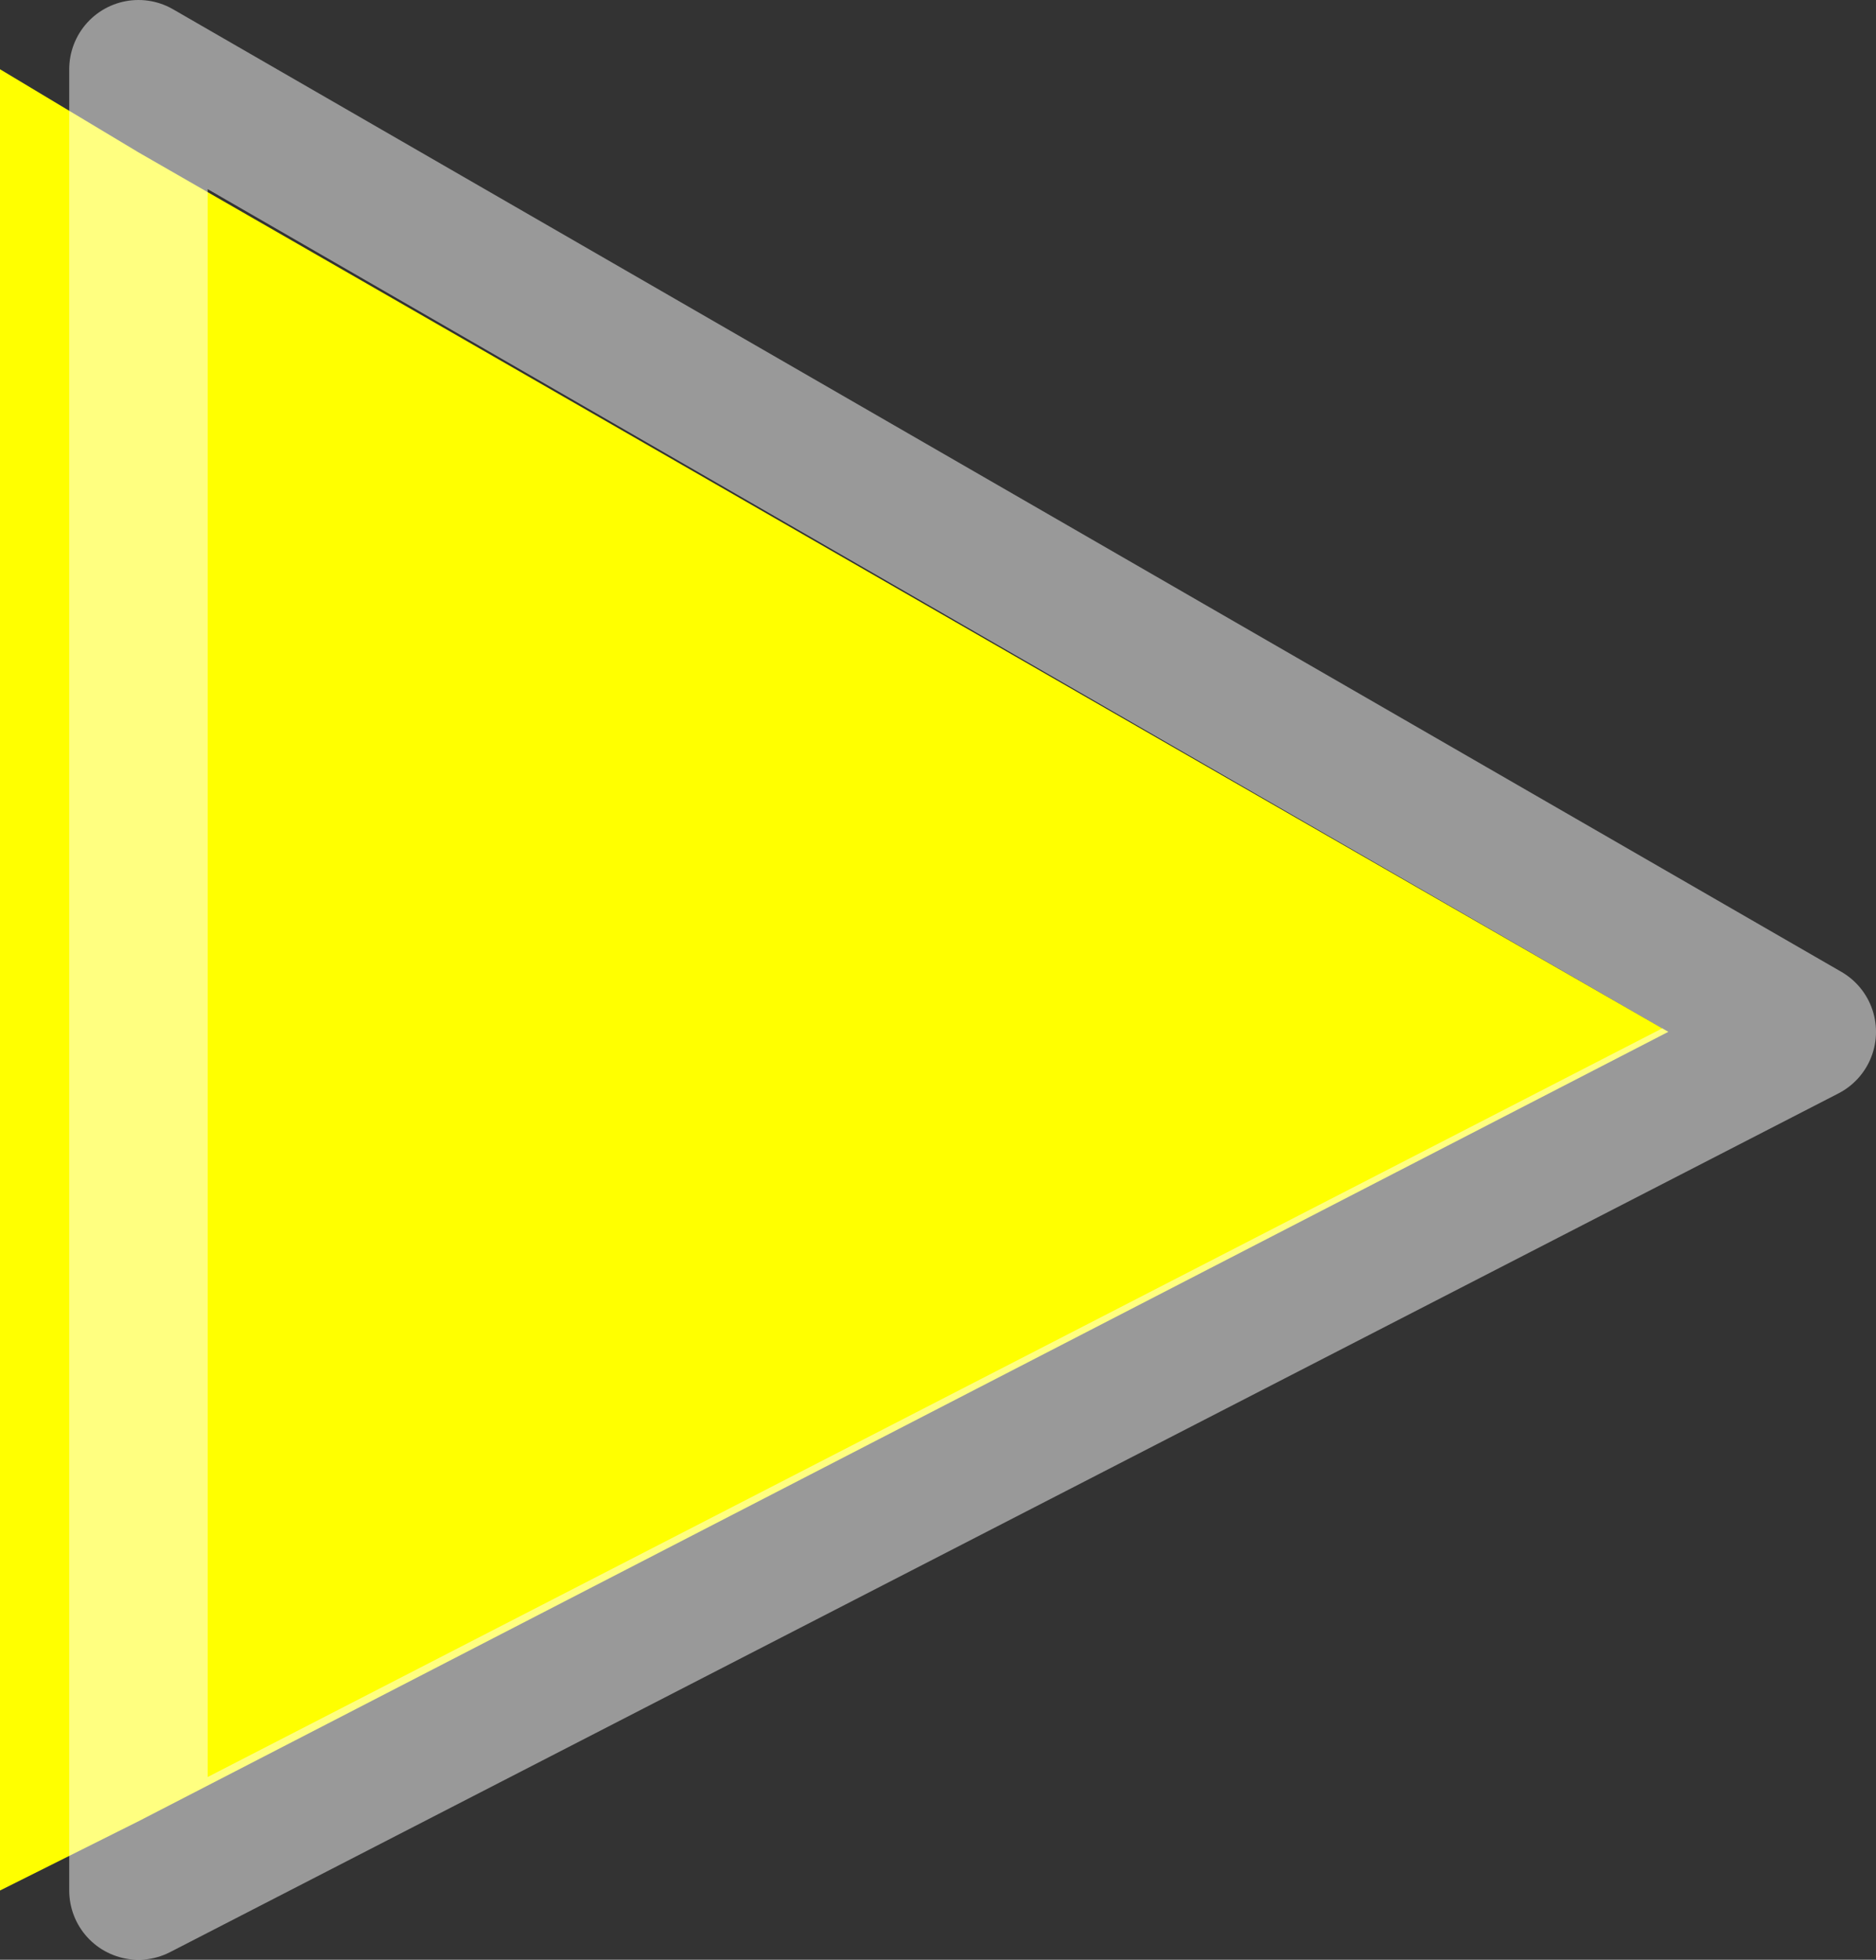
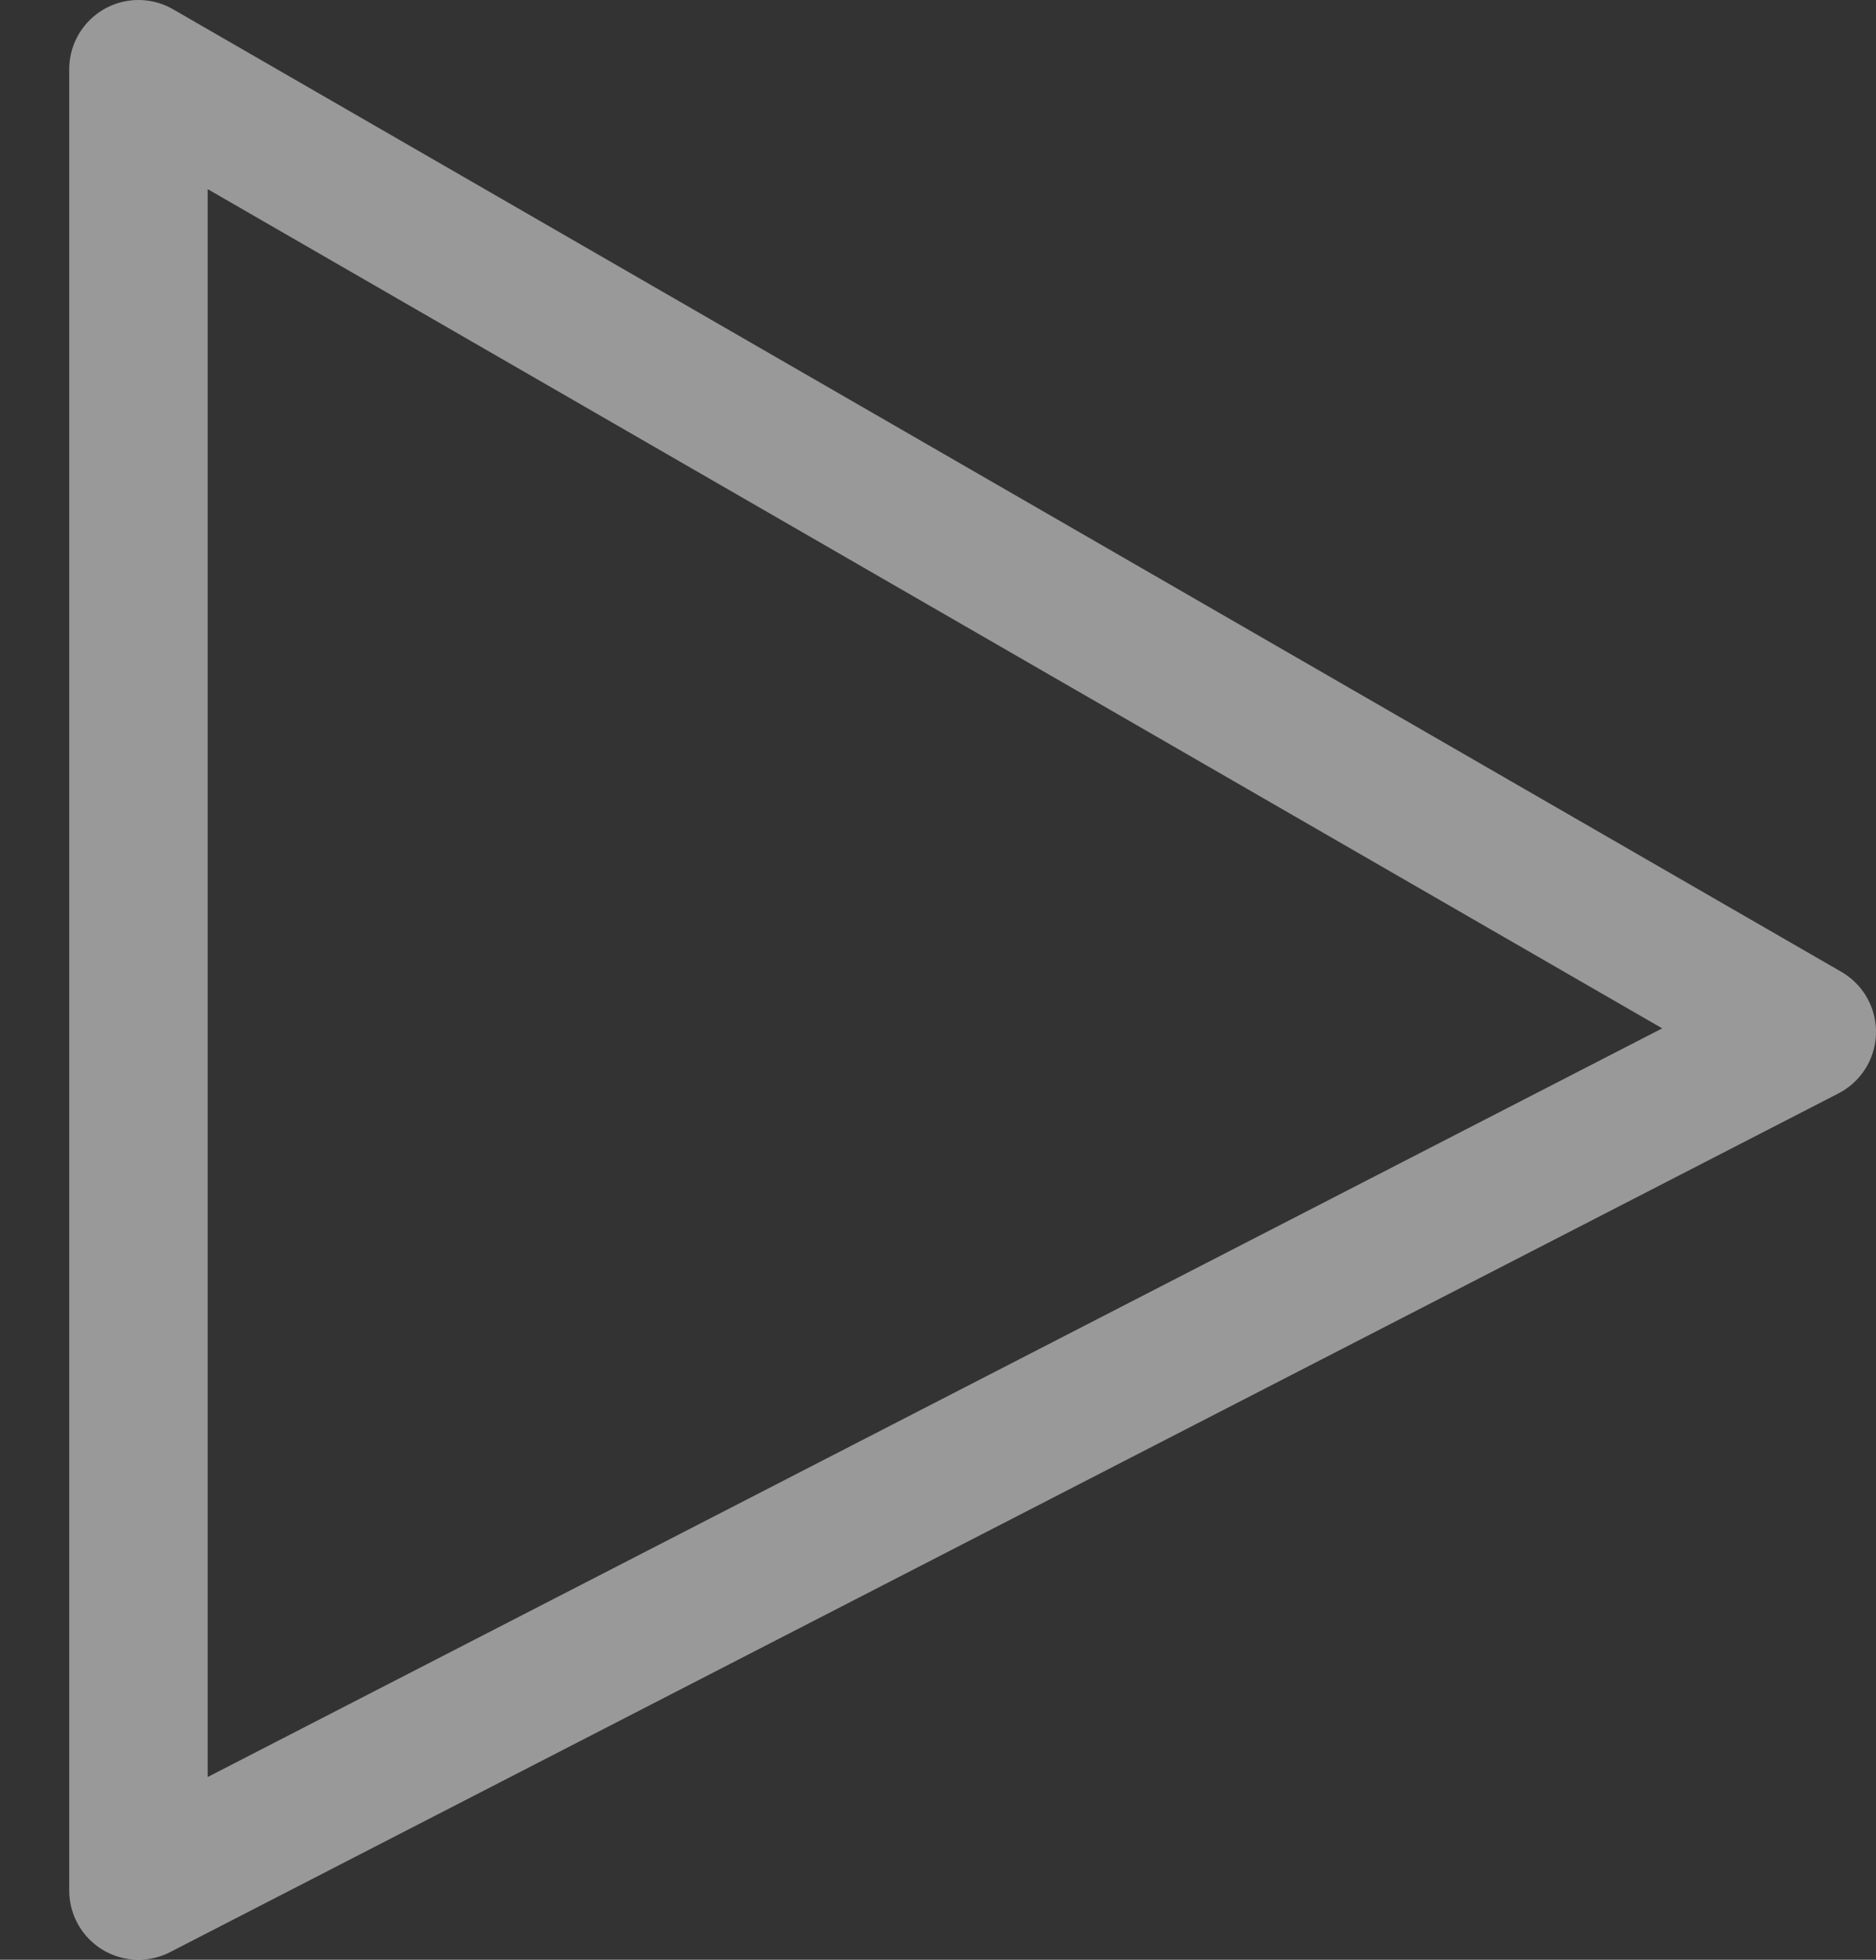
<svg xmlns="http://www.w3.org/2000/svg" height="14.15px" width="13.55px">
  <rect width="100%" height="100%" fill="#333333" stroke="none" />
  <g transform="matrix(1.0, 0.0, 0.0, 1.0, 6.5, 7.05)">
-     <path d="M-5.5 6.1 L-6.5 6.6 -6.5 -6.55 -5.5 -5.95 -5.5 6.1 -5.5 -5.95 5.55 0.4 -5.5 6.1" fill="#ffff00" fill-rule="evenodd" stroke="none" />
    <path d="M-5.5 -5.95 L-5.5 -6.55 6.55 0.4 -5.5 6.6 -5.5 6.1 -5.5 -5.95 Z" fill="none" stroke="#ffffff" stroke-linecap="round" stroke-linejoin="round" stroke-opacity="0.502" stroke-width="1.0" />
  </g>
</svg>